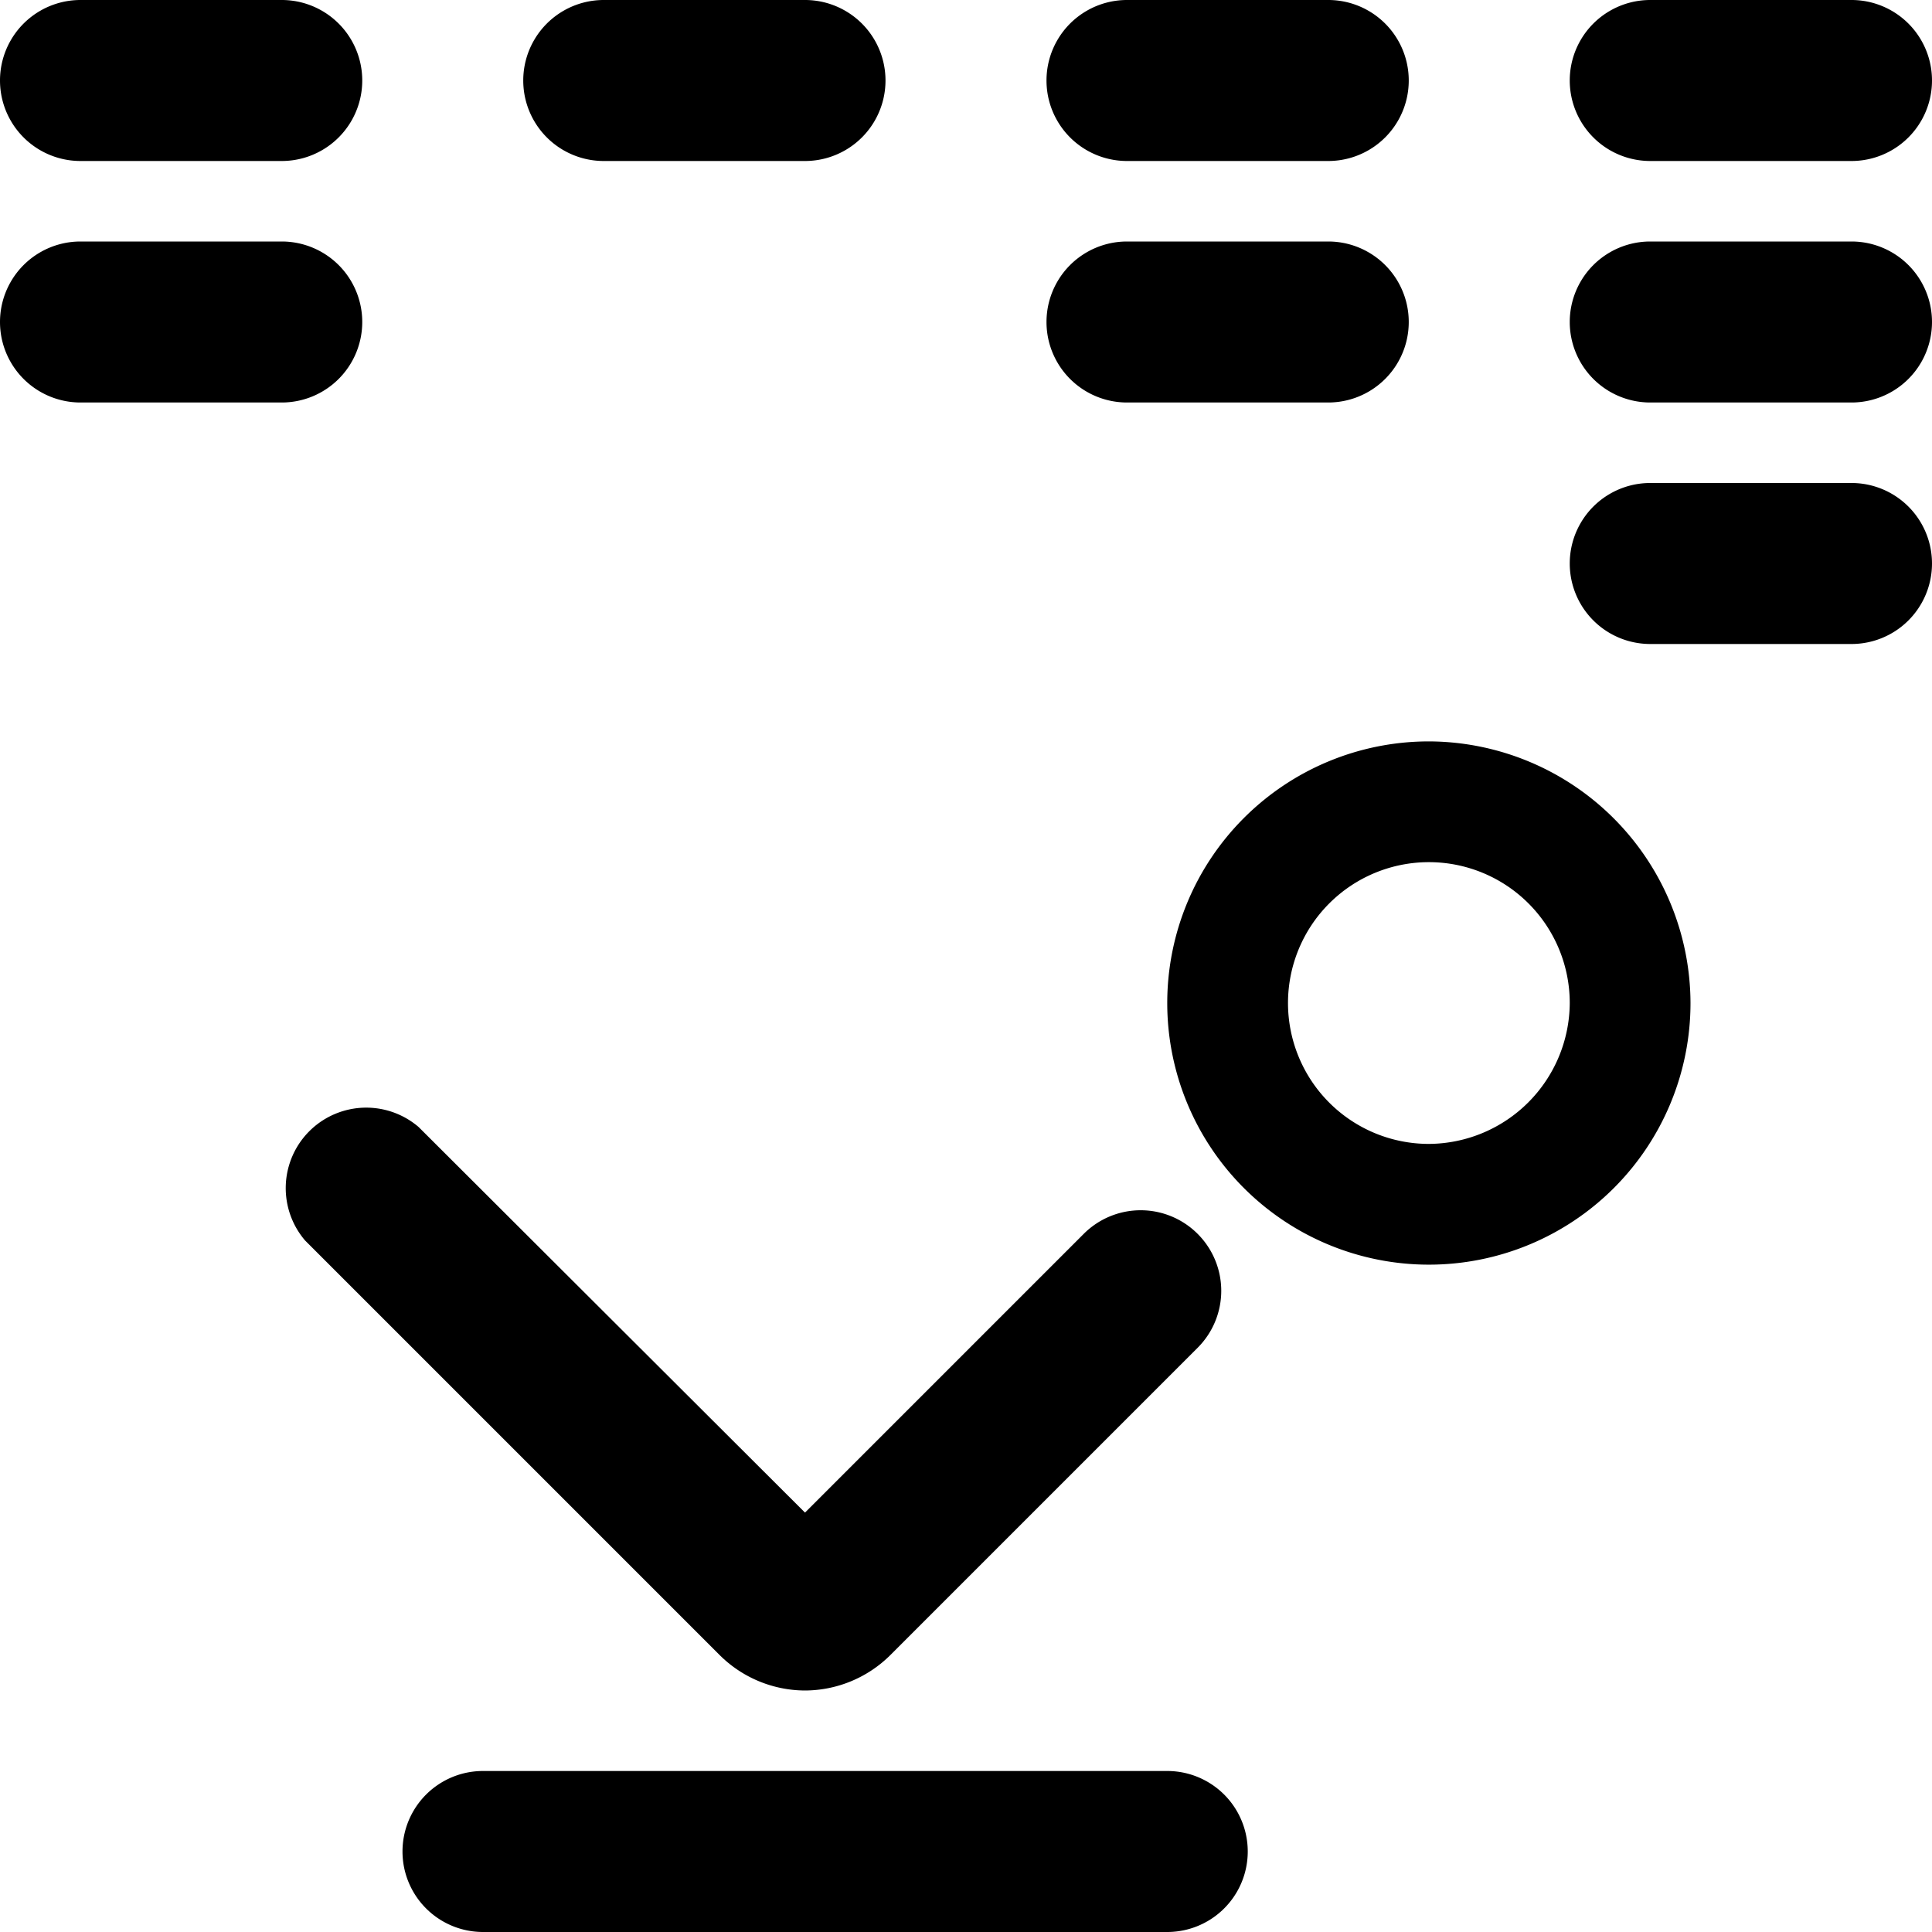
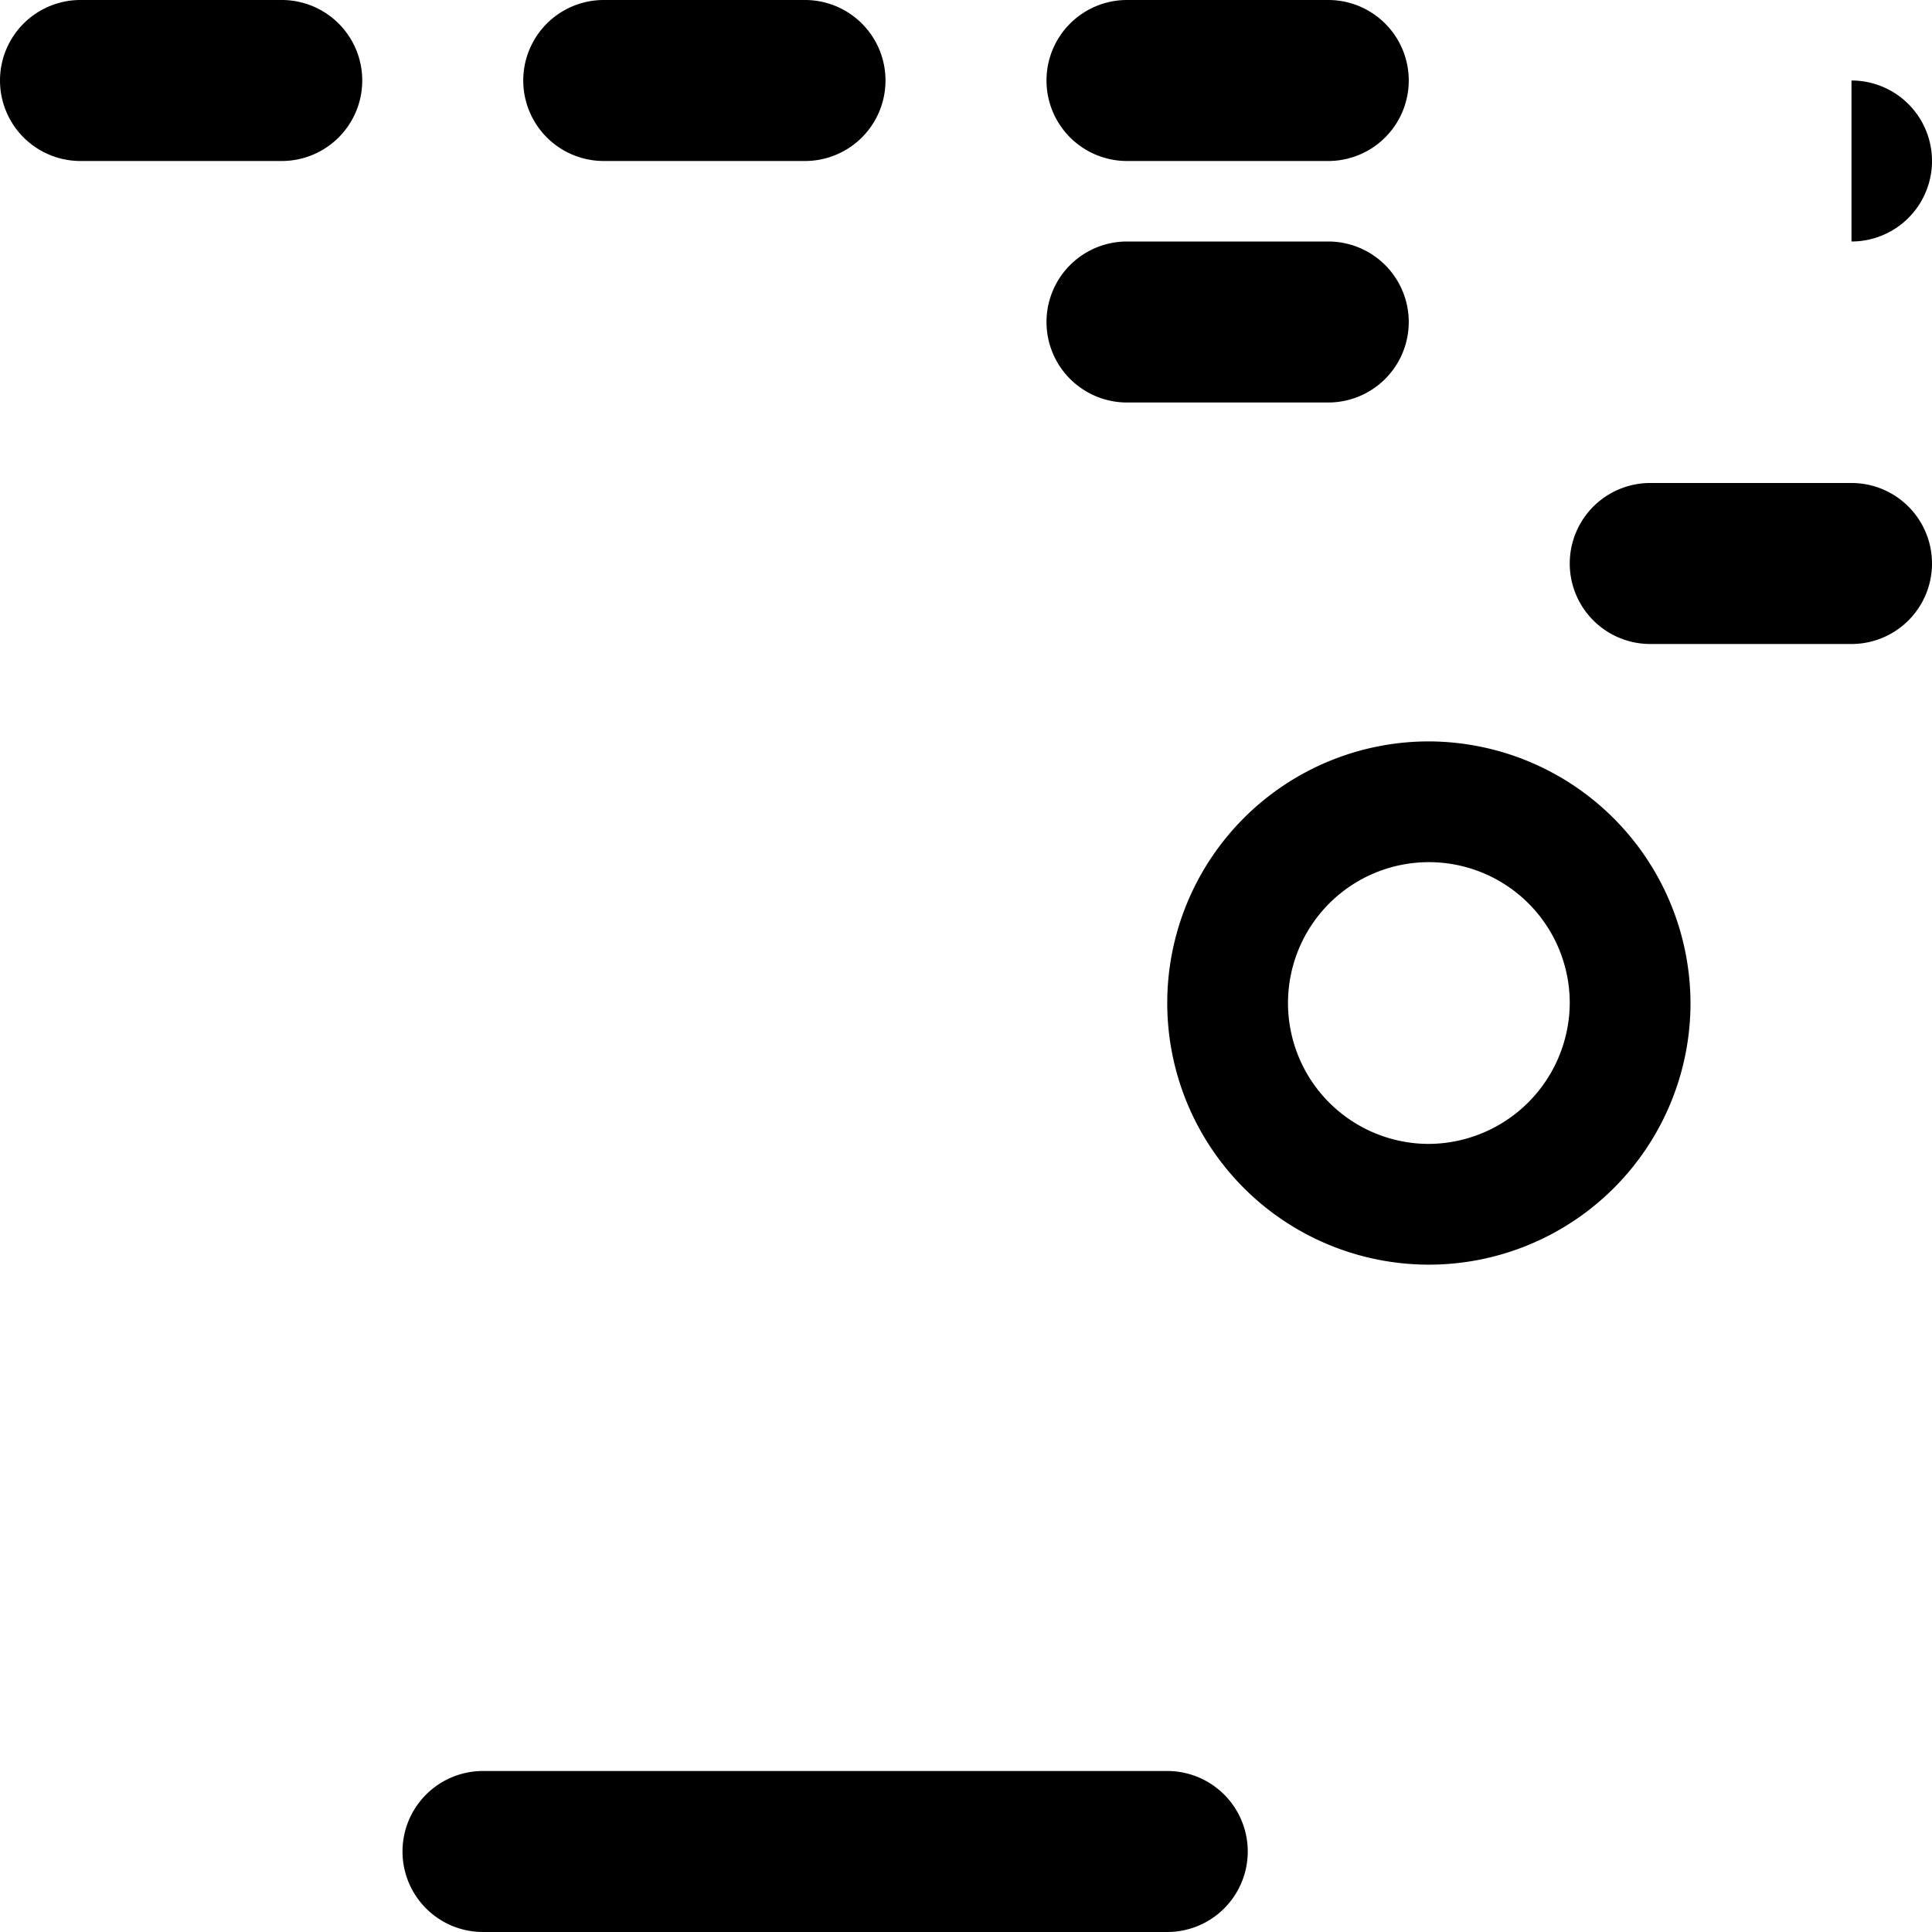
<svg xmlns="http://www.w3.org/2000/svg" viewBox="0 0 24 24">
  <g>
    <path d="M17.75 9.21A3.25 3.25 0 1 0 21 12.46a3.26 3.26 0 0 0 -3.25 -3.25Zm0 5a1.75 1.75 0 1 1 1.75 -1.75 1.76 1.76 0 0 1 -1.75 1.75Z" fill="#000000" stroke-width="1" />
    <path d="M1 2h2.5a1 1 0 0 0 0 -2H1a1 1 0 0 0 0 2Z" fill="#000000" stroke-width="1" />
    <path d="M7.5 2H10a1 1 0 0 0 0 -2H7.5a1 1 0 0 0 0 2Z" fill="#000000" stroke-width="1" />
    <path d="M14 2h2.5a1 1 0 0 0 0 -2H14a1 1 0 0 0 0 2Z" fill="#000000" stroke-width="1" />
-     <path d="M20.5 2H23a1 1 0 0 0 0 -2h-2.5a1 1 0 0 0 0 2Z" fill="#000000" stroke-width="1" />
-     <path d="M4.5 4a1 1 0 0 0 -1 -1H1a1 1 0 0 0 0 2h2.5a1 1 0 0 0 1 -1Z" fill="#000000" stroke-width="1" />
    <path d="M14 5h2.5a1 1 0 0 0 0 -2H14a1 1 0 0 0 0 2Z" fill="#000000" stroke-width="1" />
-     <path d="M23 3h-2.5a1 1 0 0 0 0 2H23a1 1 0 0 0 0 -2Z" fill="#000000" stroke-width="1" />
+     <path d="M23 3h-2.5H23a1 1 0 0 0 0 -2Z" fill="#000000" stroke-width="1" />
    <path d="M23 6h-2.5a1 1 0 0 0 0 2H23a1 1 0 0 0 0 -2Z" fill="#000000" stroke-width="1" />
-     <path d="M10 21a1.51 1.51 0 0 0 1.06 -0.44l3.82 -3.82a1 1 0 0 0 0 -1.41 1 1 0 0 0 -1.42 0L10 18.79 5.2 14a1 1 0 0 0 -1.41 1.41l5.15 5.15A1.51 1.51 0 0 0 10 21Z" fill="#000000" stroke-width="1" />
    <path d="M14.5 22H6a1 1 0 0 0 0 2h8.5a1 1 0 0 0 0 -2Z" fill="#000000" stroke-width="1" />
  </g>
</svg>